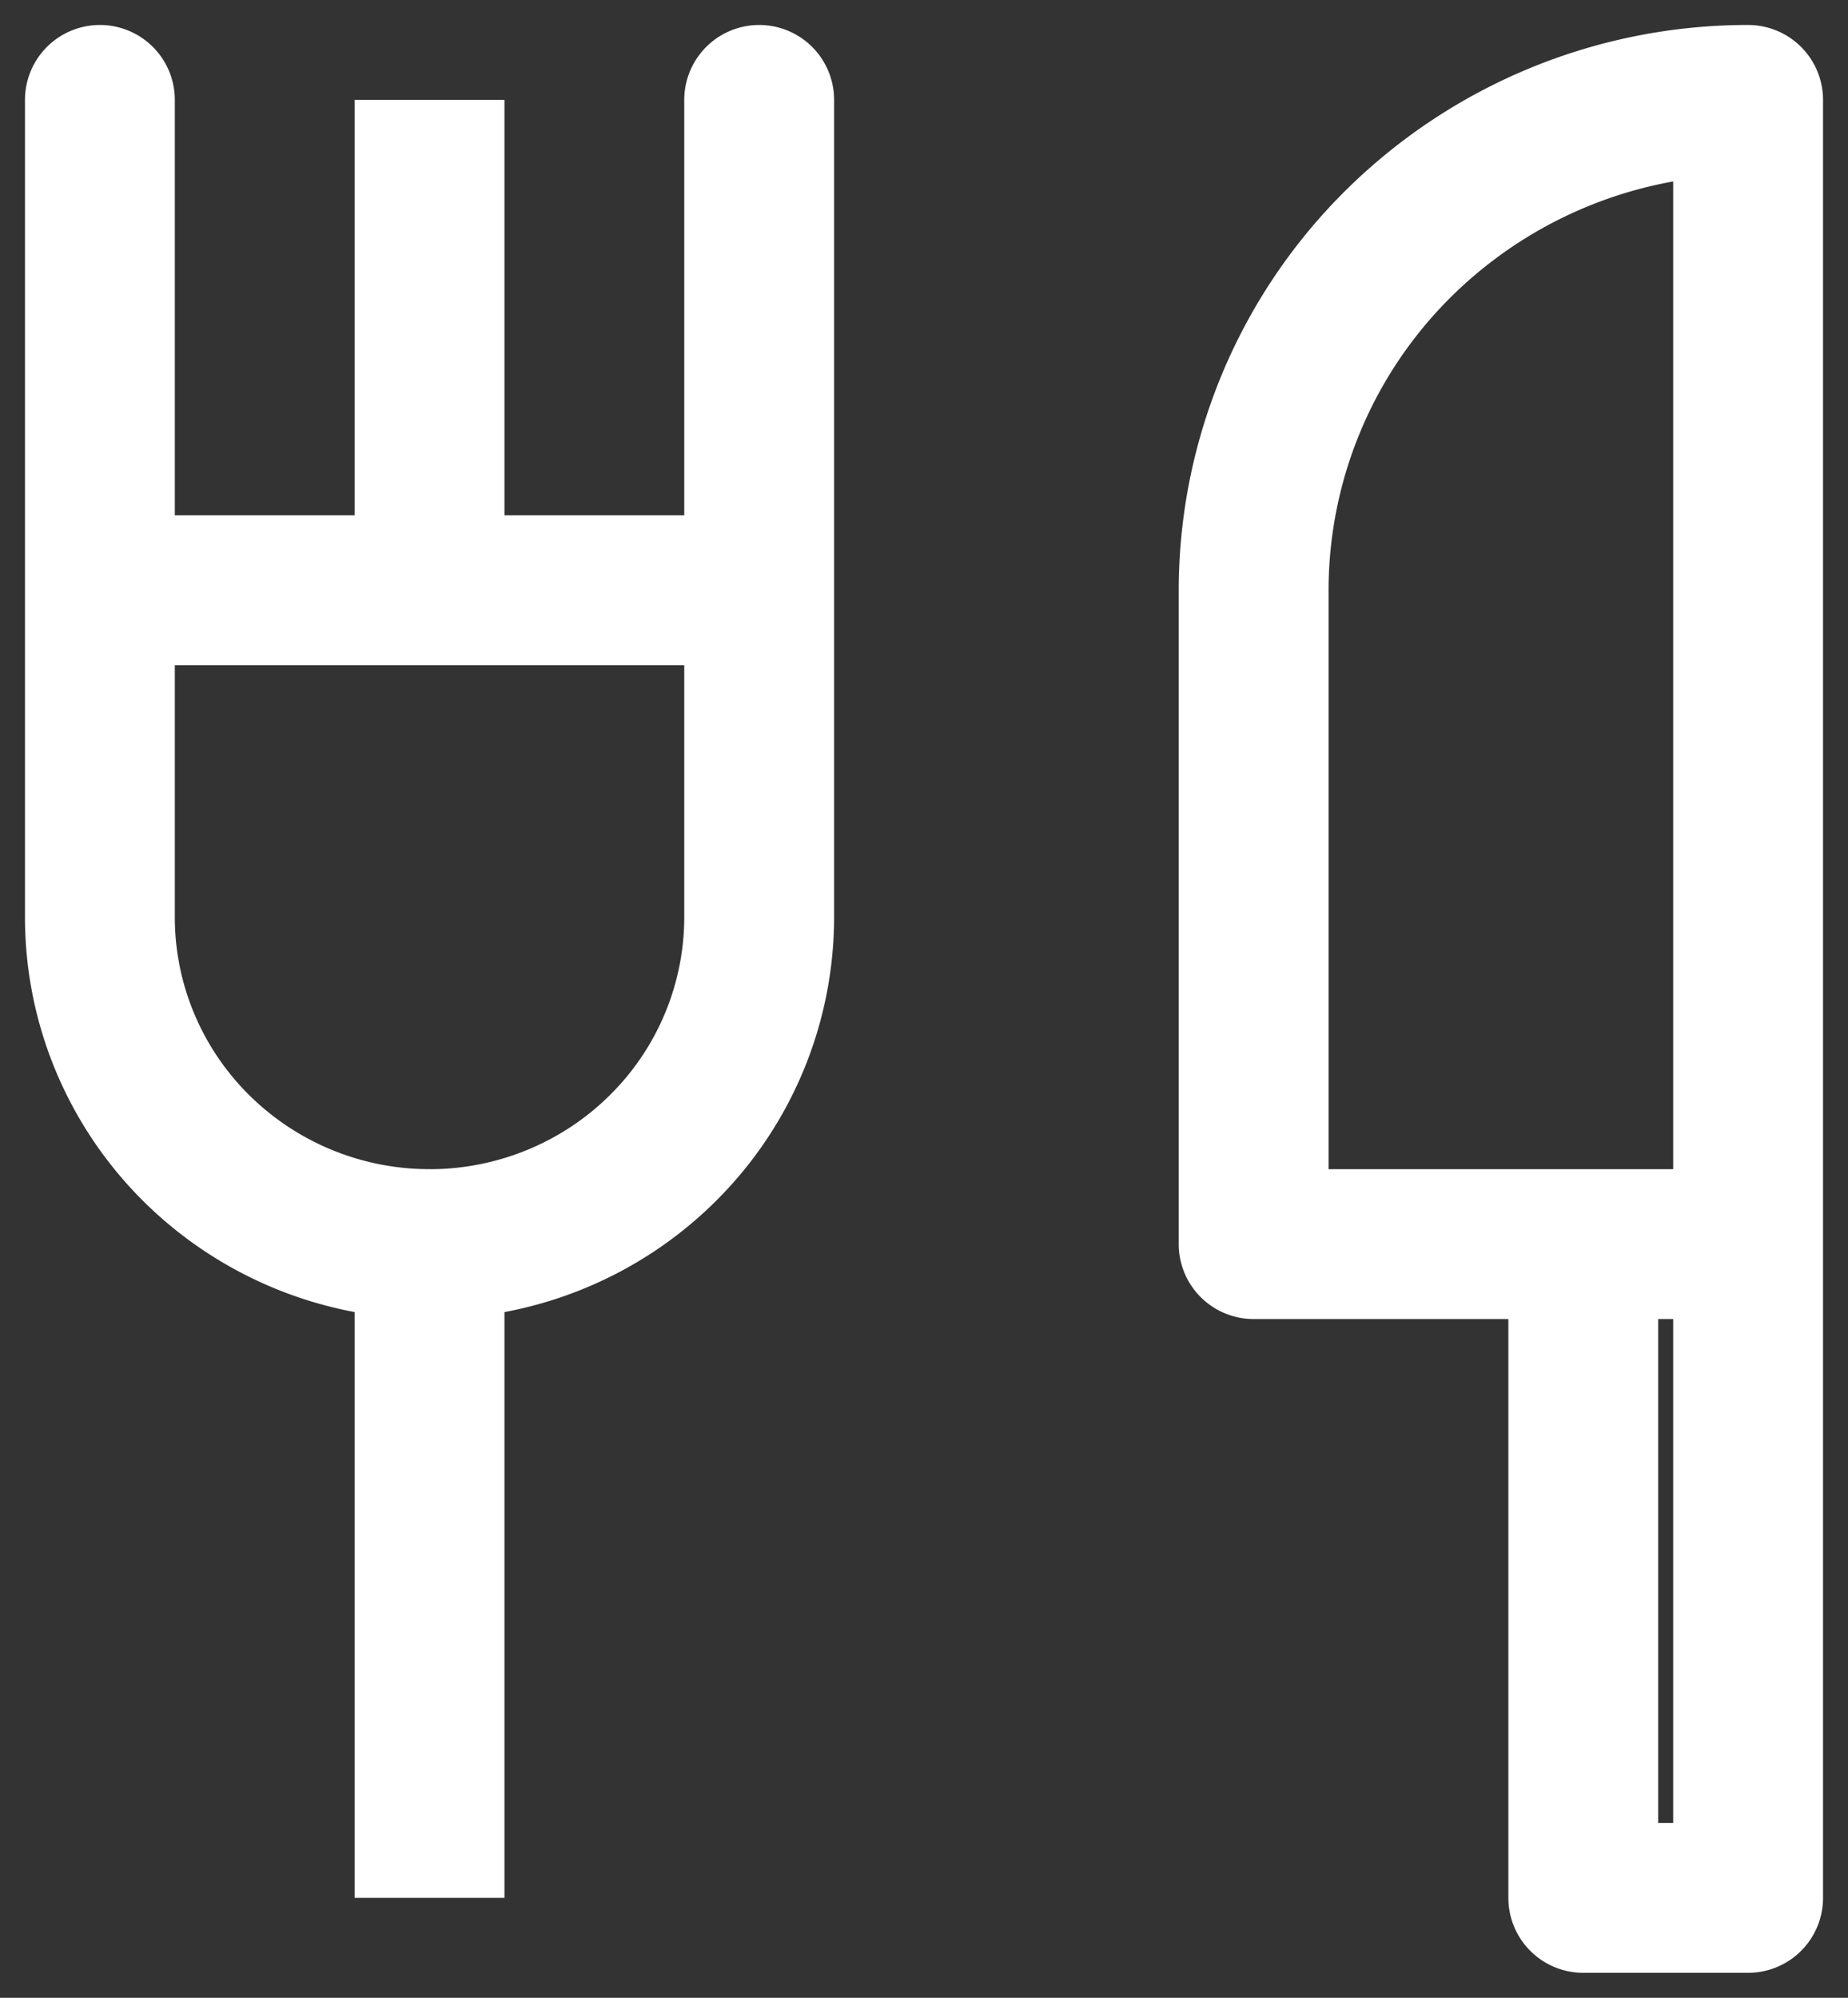
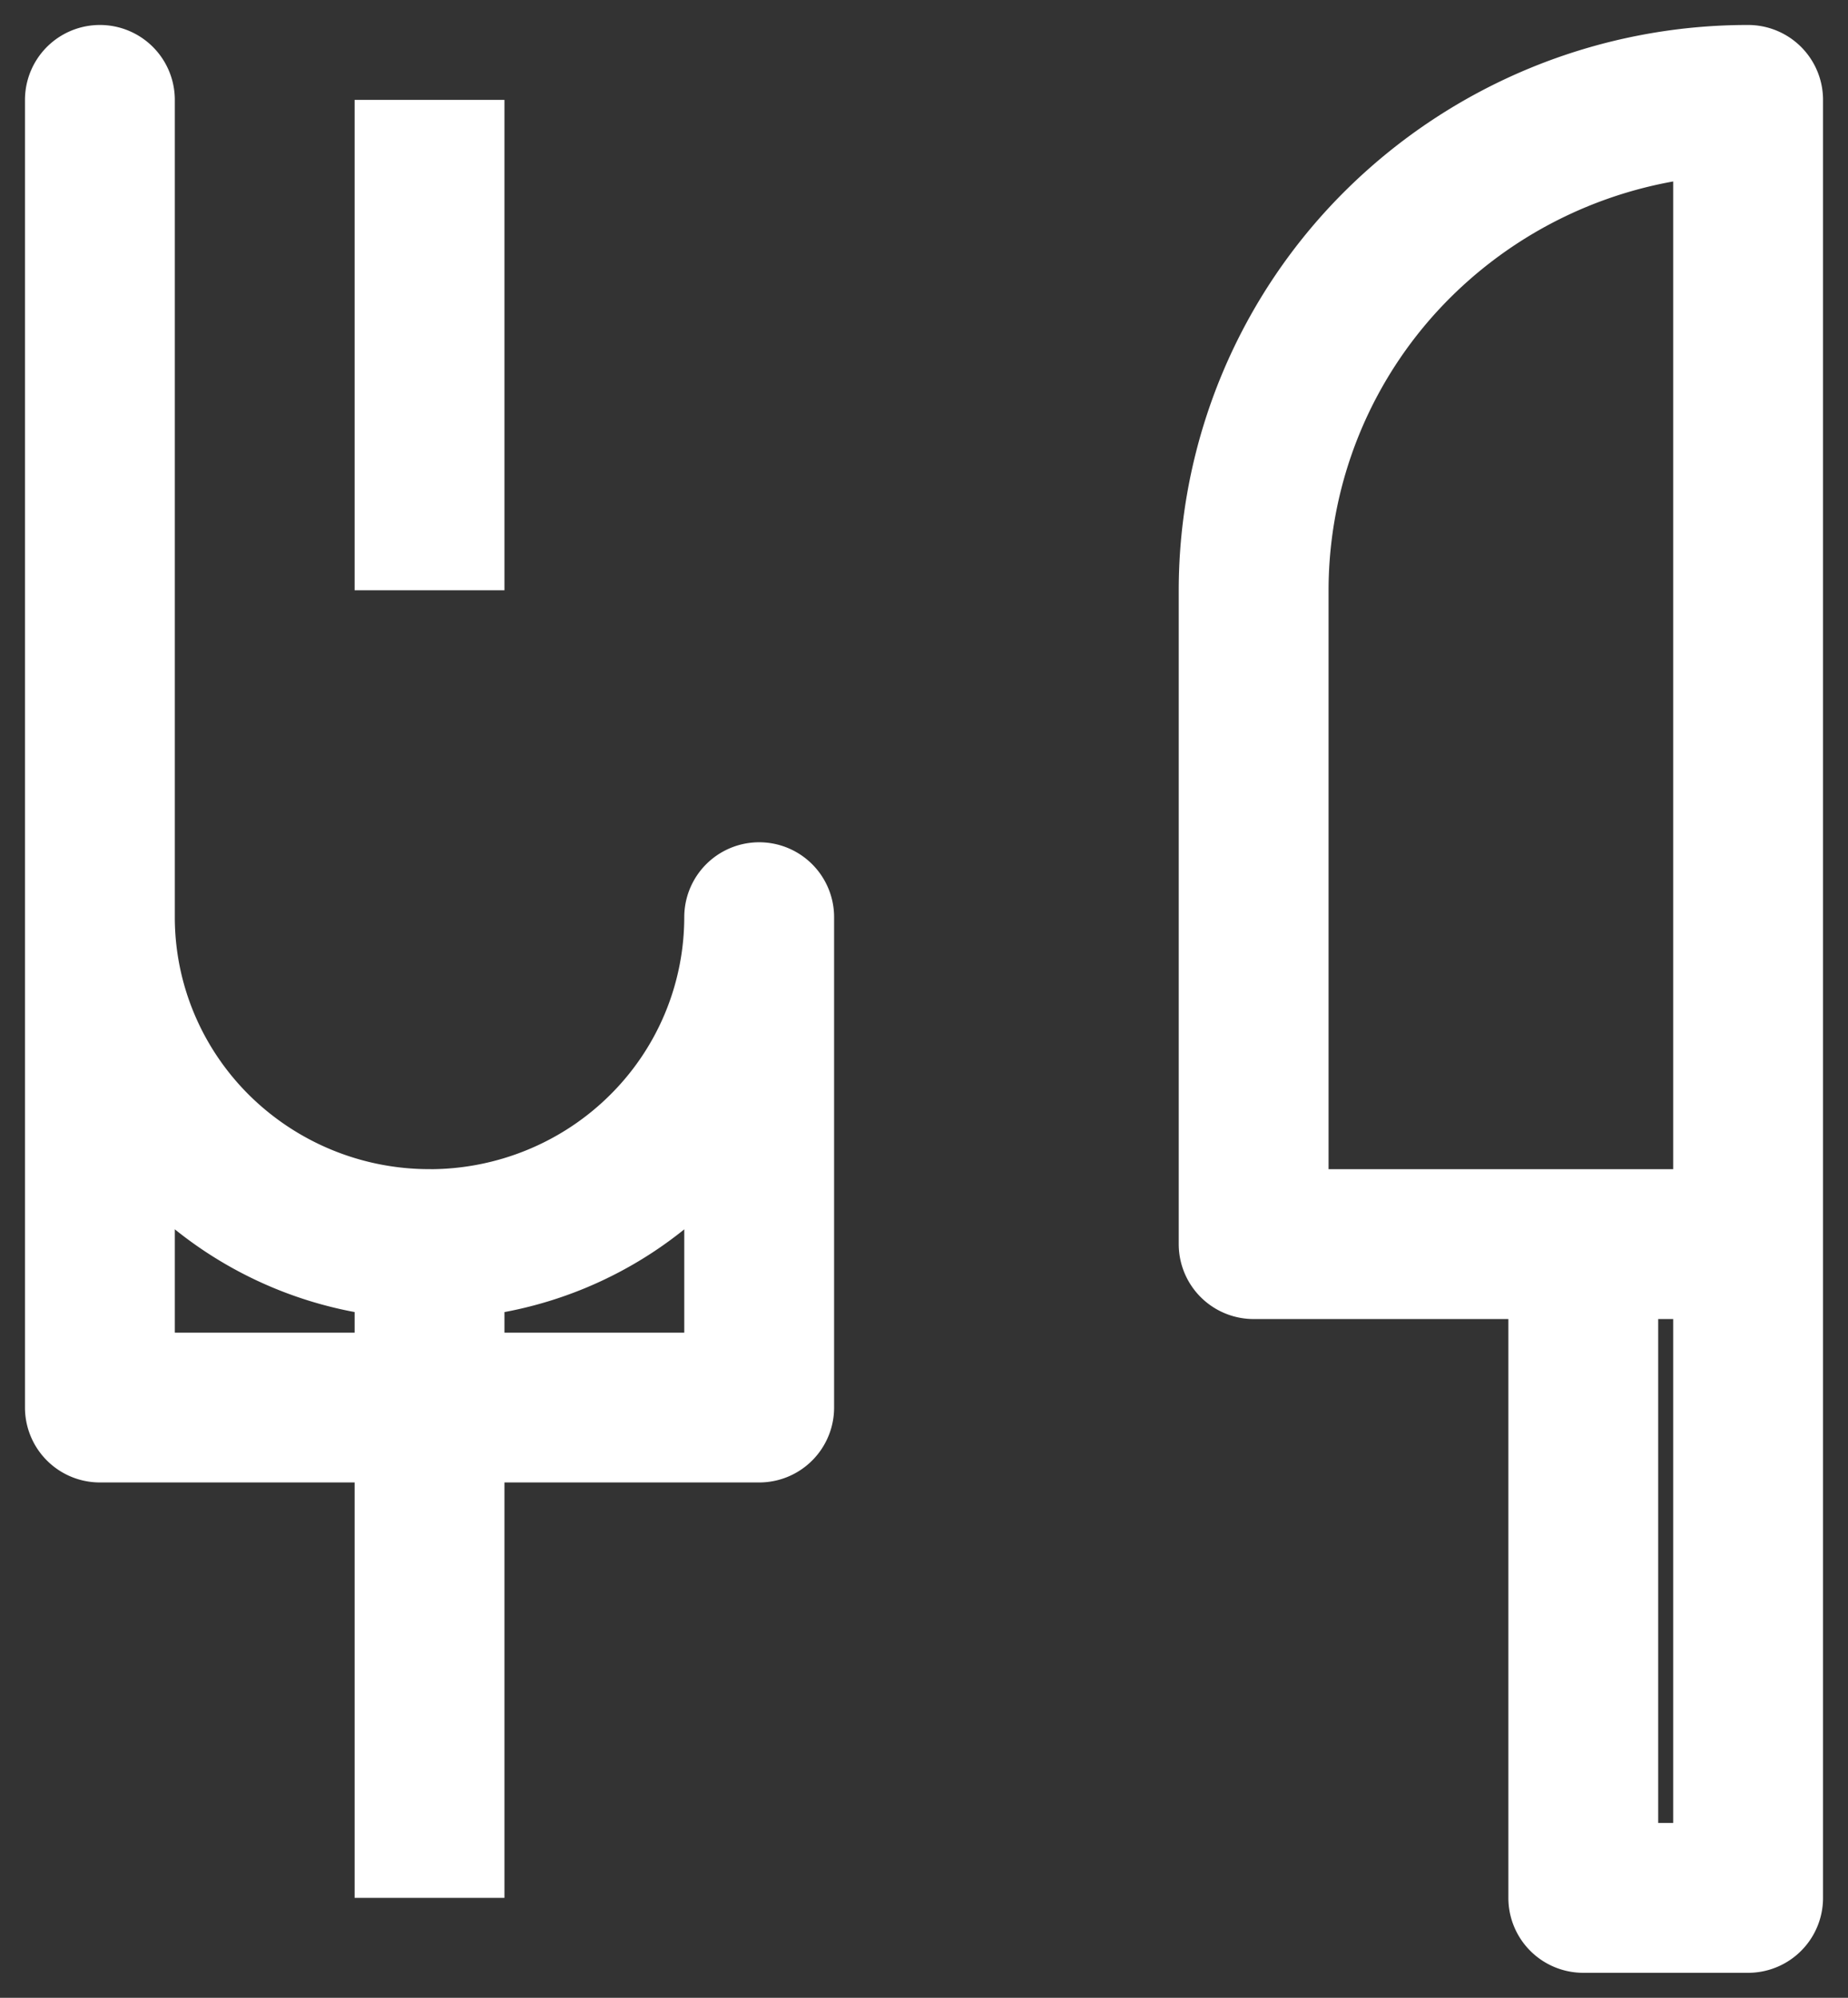
<svg xmlns="http://www.w3.org/2000/svg" width="37" height="40" fill="none" viewBox="0 0 37 40">
  <rect x="0" y="0" width="37" height="40" fill="#333333" stroke="none" />
-   <path stroke="#fff" stroke-linejoin="round" stroke-width="3" d="M8.6 24.91c1.75 0 3.43-.69 4.667-1.918a6.518 6.518 0 0 0 1.933-4.628V2v9.818H2V2v16.364c0 1.736.695 3.4 1.933 4.628A6.628 6.628 0 0 0 8.6 24.909Zm0 0V38m0-26.182V2M35 2v36h-3.3V24.91H35h-9.9V11.817A9.777 9.777 0 0 1 28 4.876 9.942 9.942 0 0 1 35 2Z" />
+   <path stroke="#fff" stroke-linejoin="round" stroke-width="3" d="M8.6 24.91c1.75 0 3.43-.69 4.667-1.918a6.518 6.518 0 0 0 1.933-4.628v9.818H2V2v16.364c0 1.736.695 3.4 1.933 4.628A6.628 6.628 0 0 0 8.6 24.909Zm0 0V38m0-26.182V2M35 2v36h-3.3V24.91H35h-9.9V11.817A9.777 9.777 0 0 1 28 4.876 9.942 9.942 0 0 1 35 2Z" />
</svg>